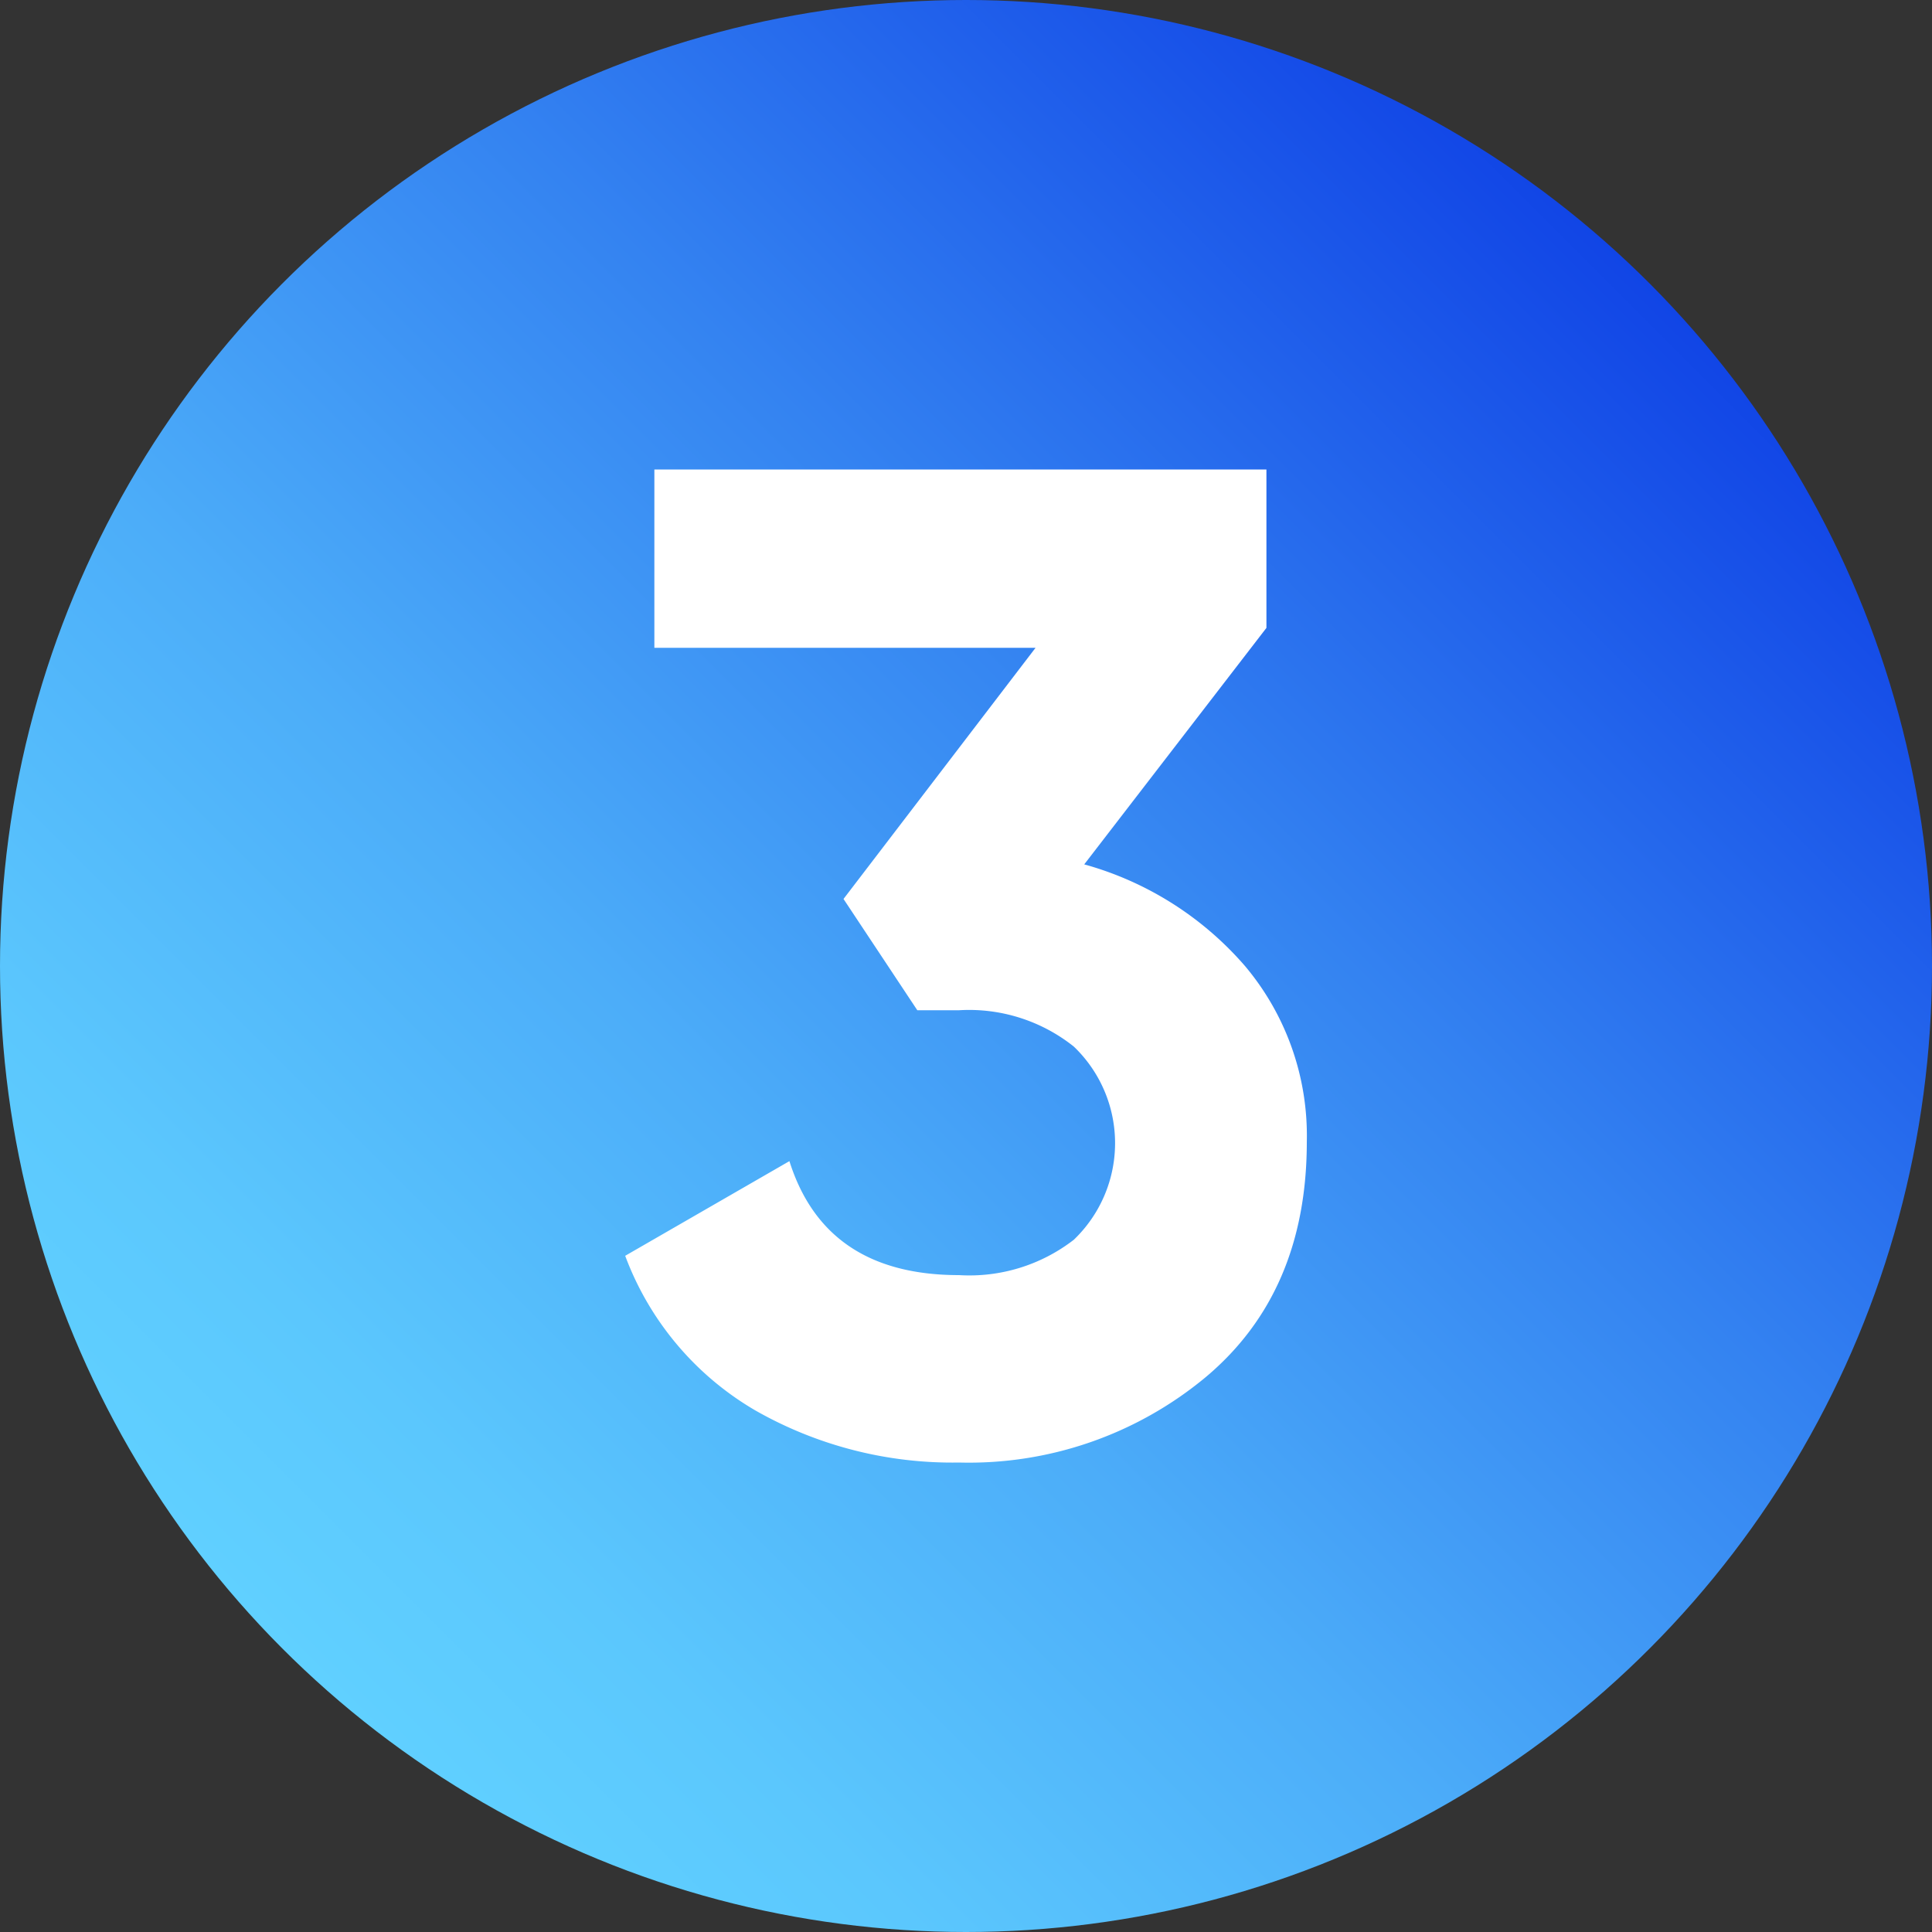
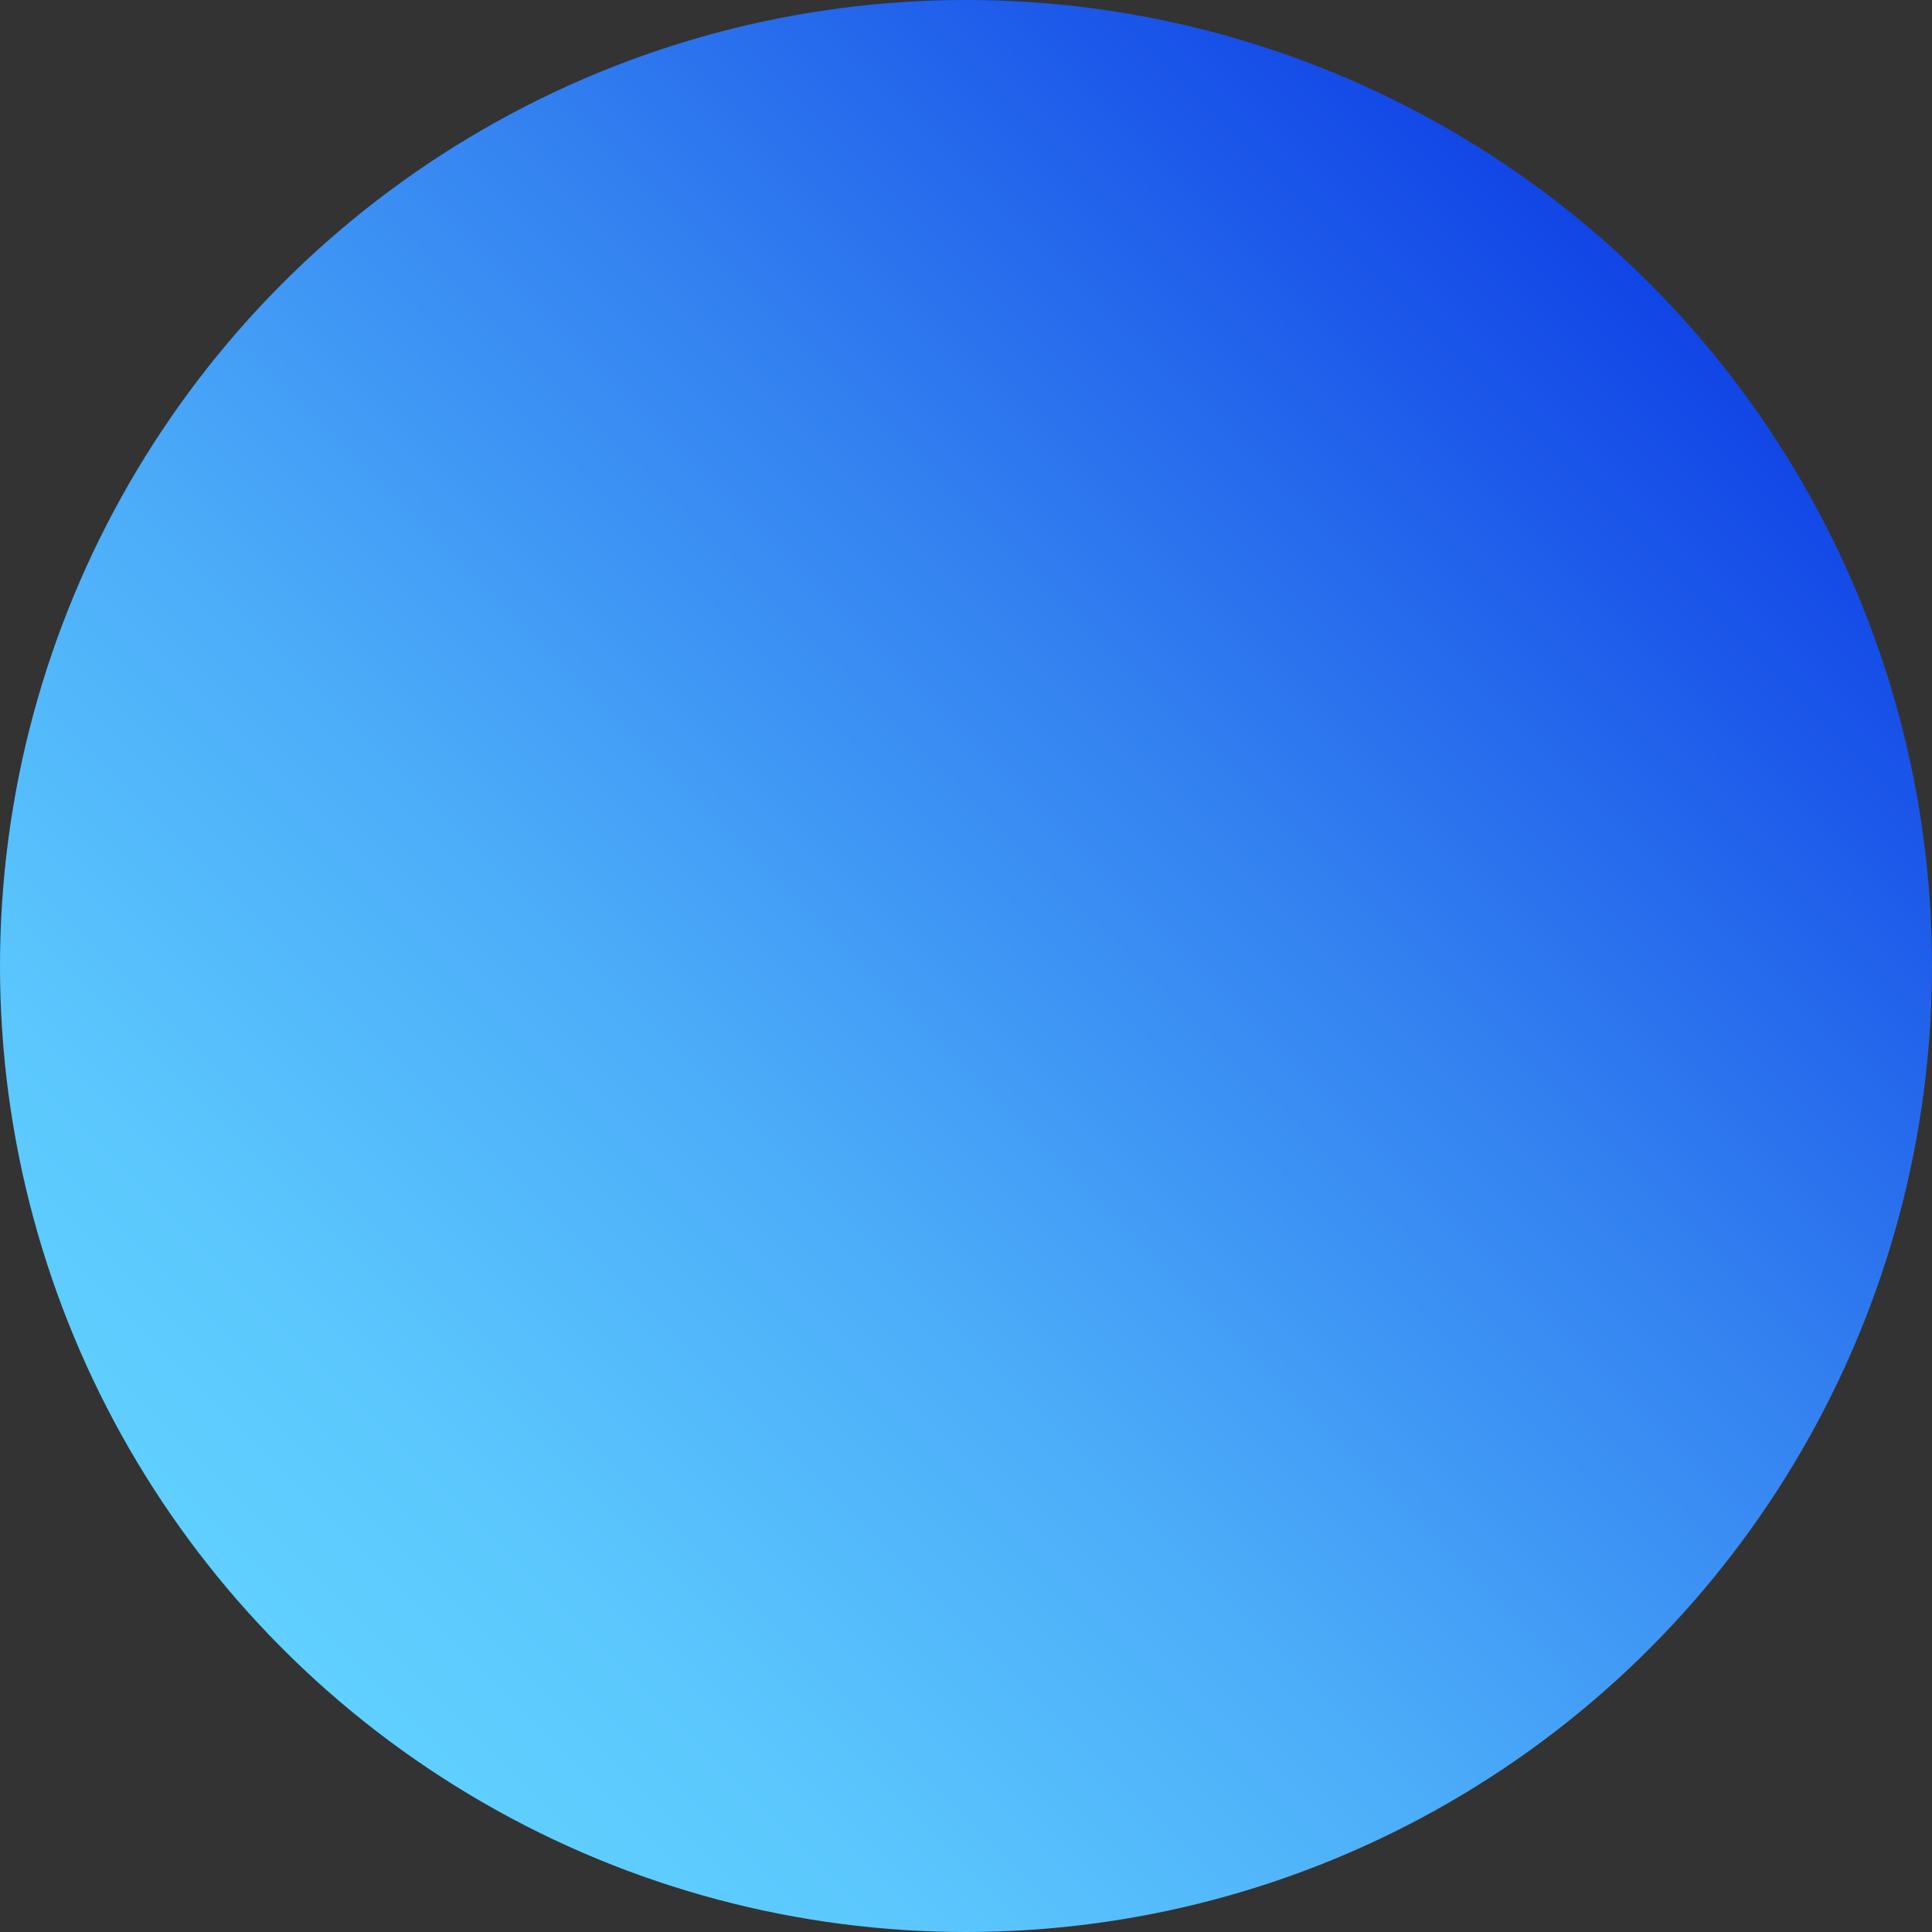
<svg xmlns="http://www.w3.org/2000/svg" id="Layer_1" data-name="Layer 1" viewBox="0 0 100 100">
  <rect x="0" y="0" width="100" height="100" fill="#333333" stroke="none" />
  <defs>
    <style>.cls-1{fill:url(#linear-gradient);}.cls-2{fill:#fff;}</style>
    <linearGradient id="linear-gradient" x1="14.64" y1="85.36" x2="85.36" y2="14.64" gradientUnits="userSpaceOnUse">
      <stop offset="0" stop-color="#60d0ff" />
      <stop offset="0.13" stop-color="#5bc7fd" />
      <stop offset="0.36" stop-color="#4cadf9" />
      <stop offset="0.64" stop-color="#3483f1" />
      <stop offset="0.97" stop-color="#144ae7" />
      <stop offset="1" stop-color="#1145e6" />
    </linearGradient>
  </defs>
  <circle class="cls-1" cx="50" cy="50" r="50" />
-   <path class="cls-2" d="M56.12,44.74A17,17,0,0,1,64.44,50a13.63,13.63,0,0,1,3.2,9.1q0,7.78-5.22,12.17A19.17,19.17,0,0,1,49.64,75.7,20.6,20.6,0,0,1,39.09,73a15.54,15.54,0,0,1-6.73-8l8.5-4.9Q42.72,66,49.64,66a8.83,8.83,0,0,0,5.94-1.83,6.92,6.92,0,0,0,0-10,8.69,8.69,0,0,0-5.94-1.88H47.48l-3.82-5.76,9.94-13H33.87V24.3H65.55v8.2Z" />
</svg>